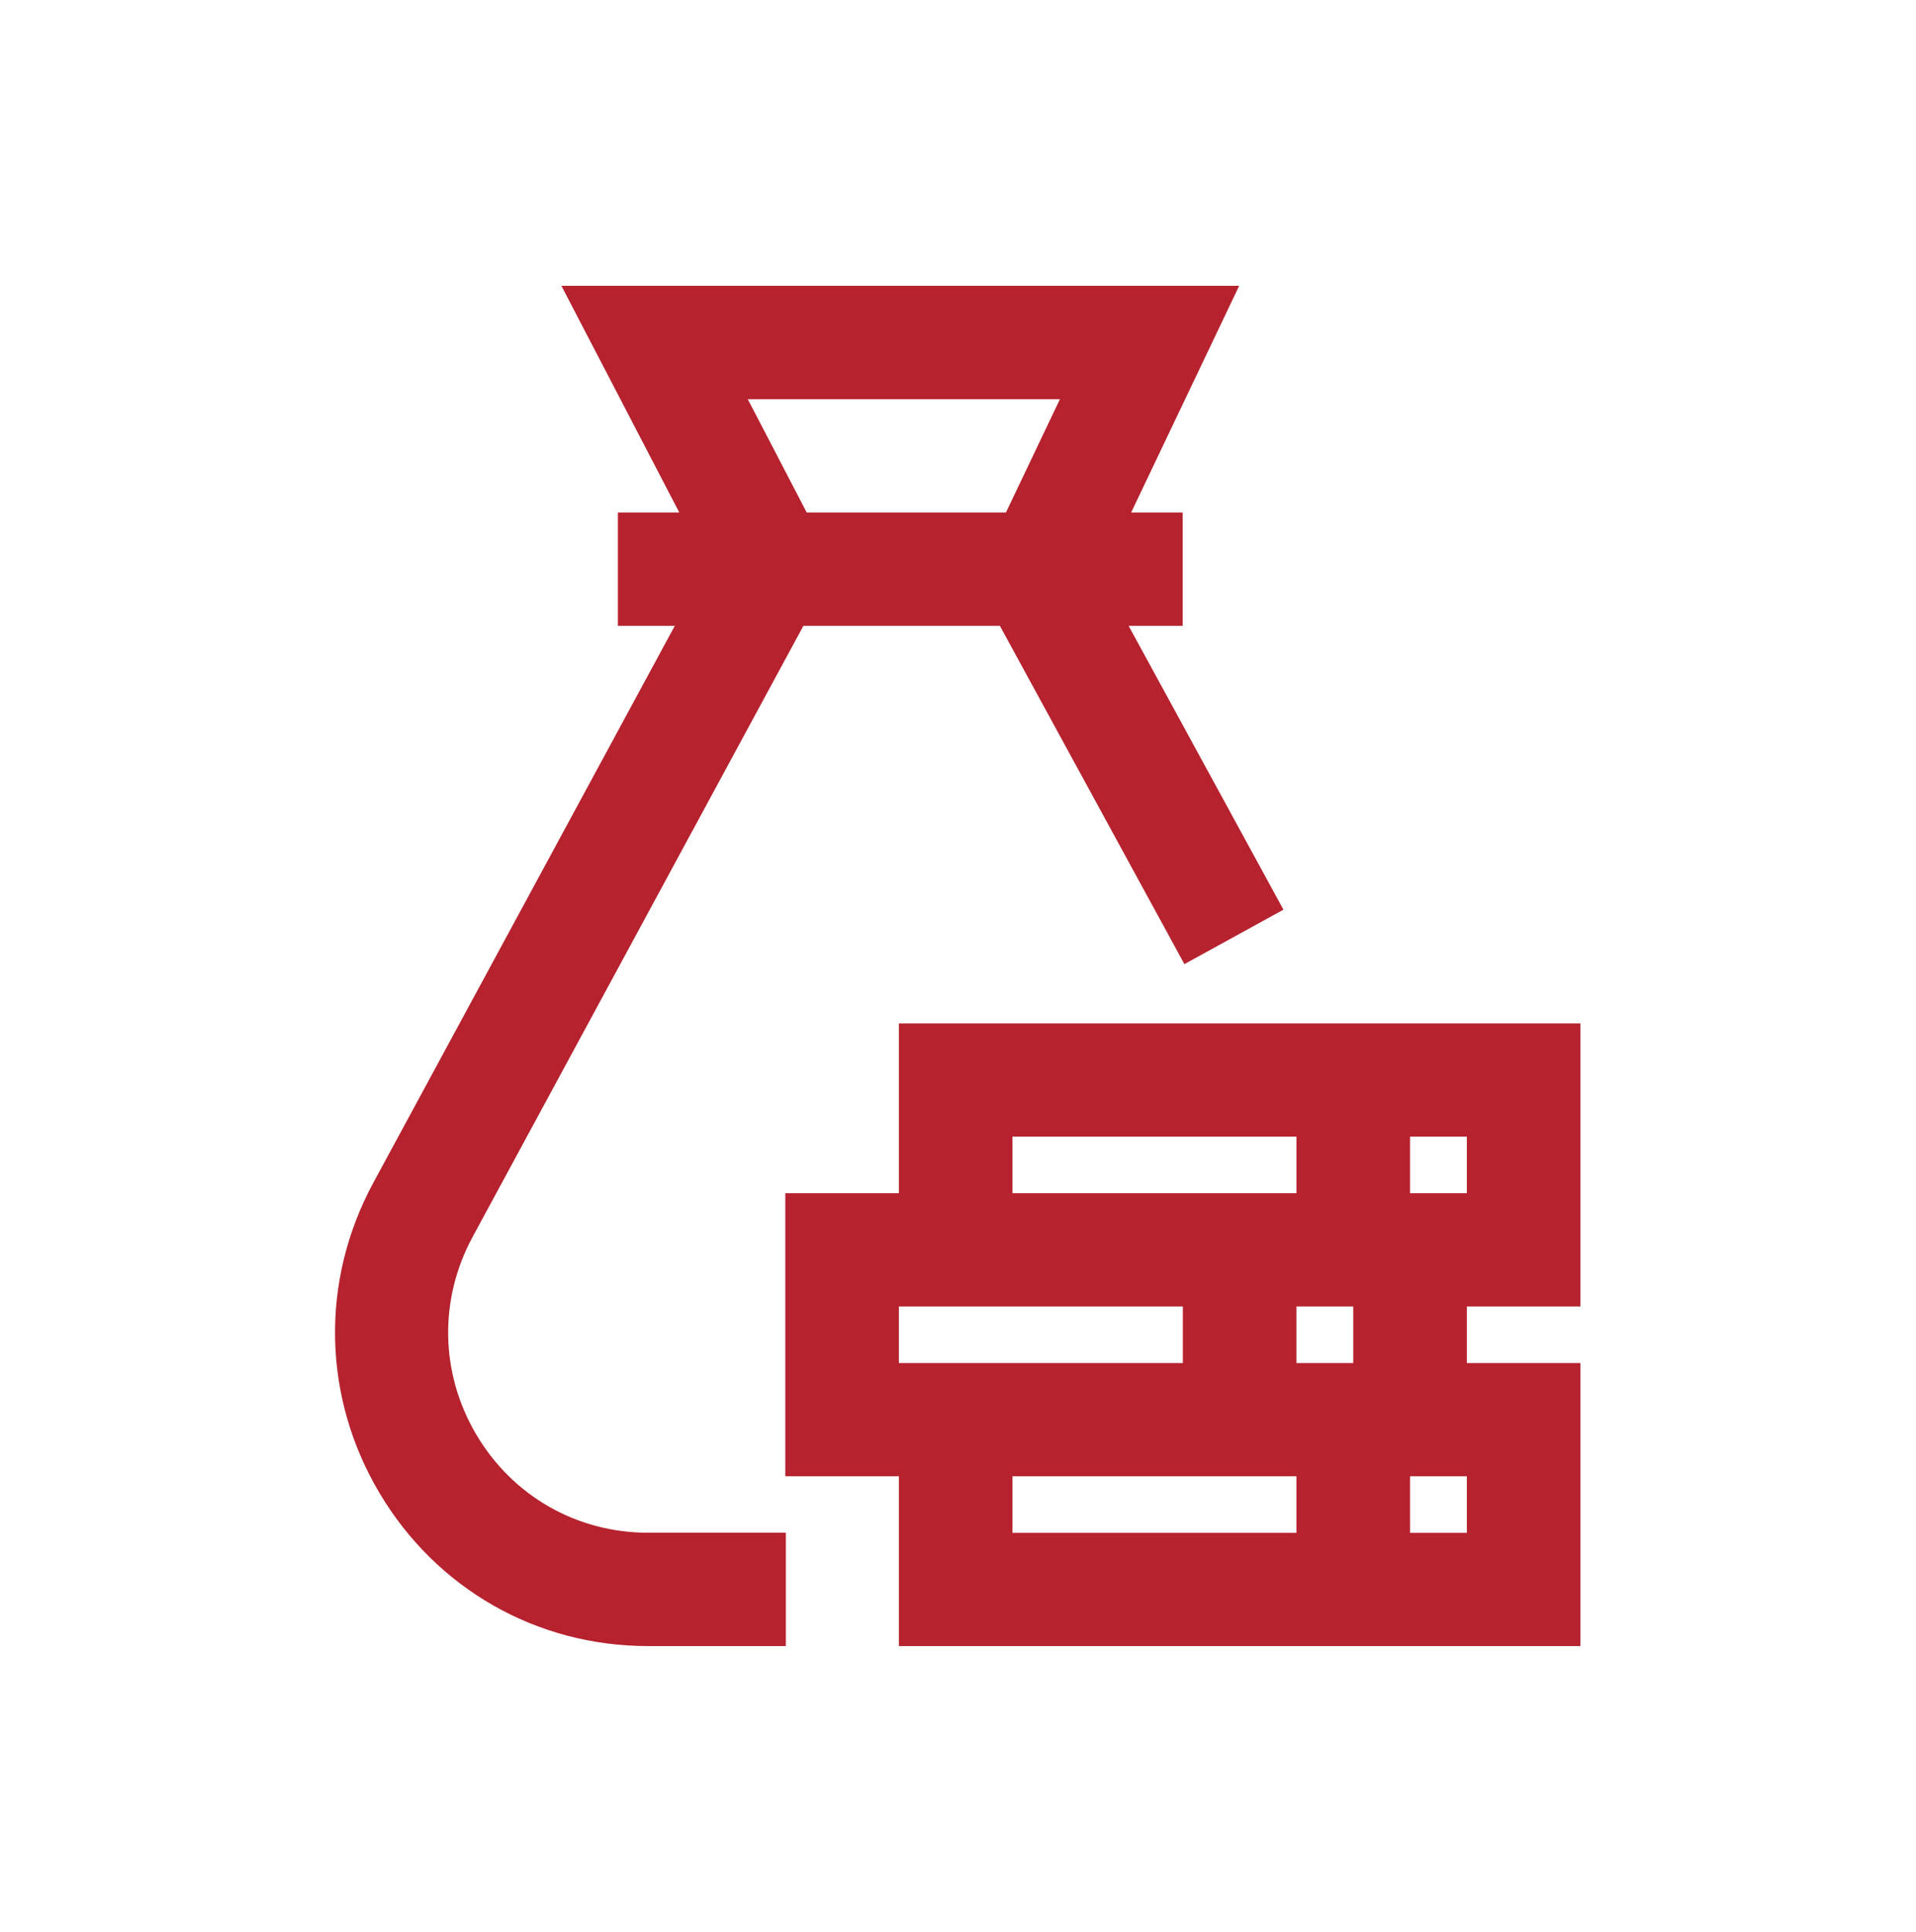
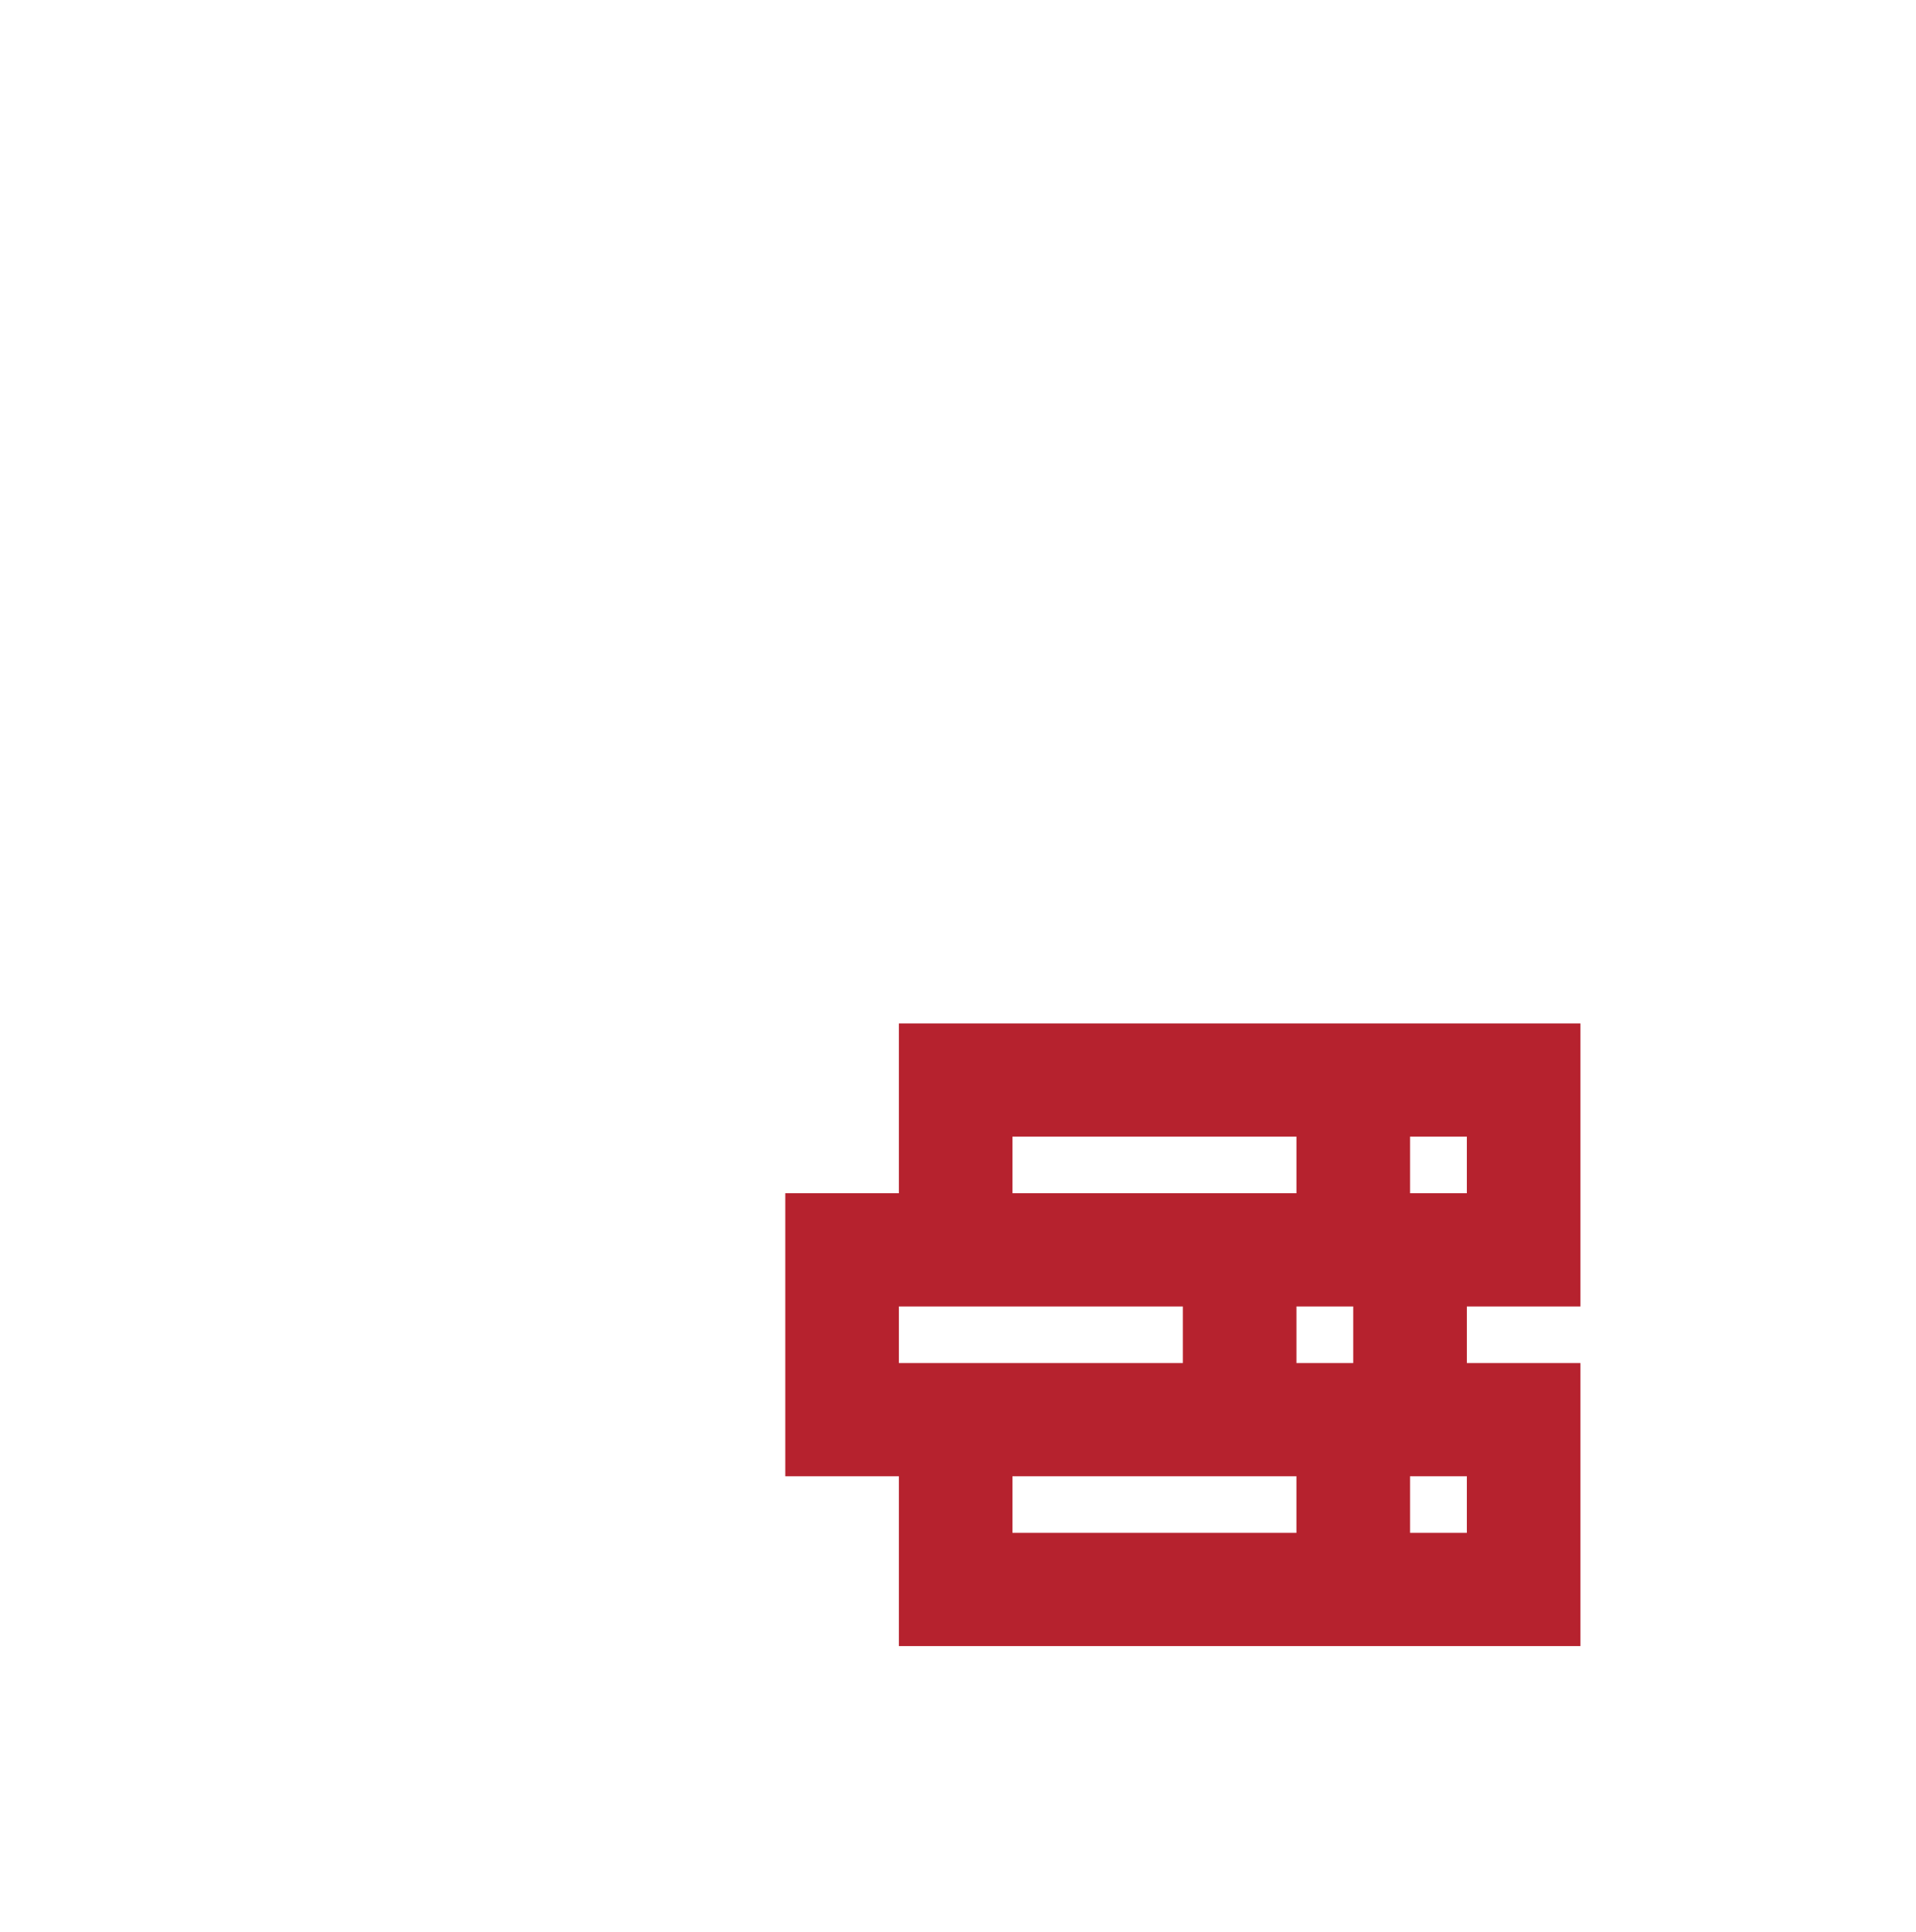
<svg xmlns="http://www.w3.org/2000/svg" width="120" height="121" viewBox="0 0 120 121" fill="none">
-   <path d="M29.84 89.868C27.565 86.03 27.475 81.395 29.6 77.472L50.316 39.2H62.624L74.179 60.386L80.383 56.977L70.687 39.2H74.074V32.1H70.844L77.611 17.9H35.161L42.544 32.1H38.699V39.2H42.262L23.381 74.081C20.055 80.229 20.196 87.487 23.759 93.499C27.323 99.51 33.612 103.1 40.581 103.1H49.218V96H40.581C36.131 95.999 32.115 93.709 29.84 89.868ZM46.833 25.001H66.385L63.002 32.1H50.525L46.833 25.001Z" fill="#B6222E" />
  <path d="M98.983 81.828V64.1H56.297V74.736H49.183V92.464H56.297V103.1H98.983V85.373H91.869V81.828H98.983ZM91.869 71.191V74.736H88.311V71.191H91.869ZM63.411 71.191H81.197V74.736H63.411V71.191ZM56.297 81.828H74.083V85.373H56.297V81.828ZM63.411 96.009V92.464H81.196V96.009H63.411ZM91.869 96.009H88.311V92.464H91.869V96.009ZM81.197 85.373V81.828H84.754V85.373H81.197Z" fill="#B6222E" />
</svg>